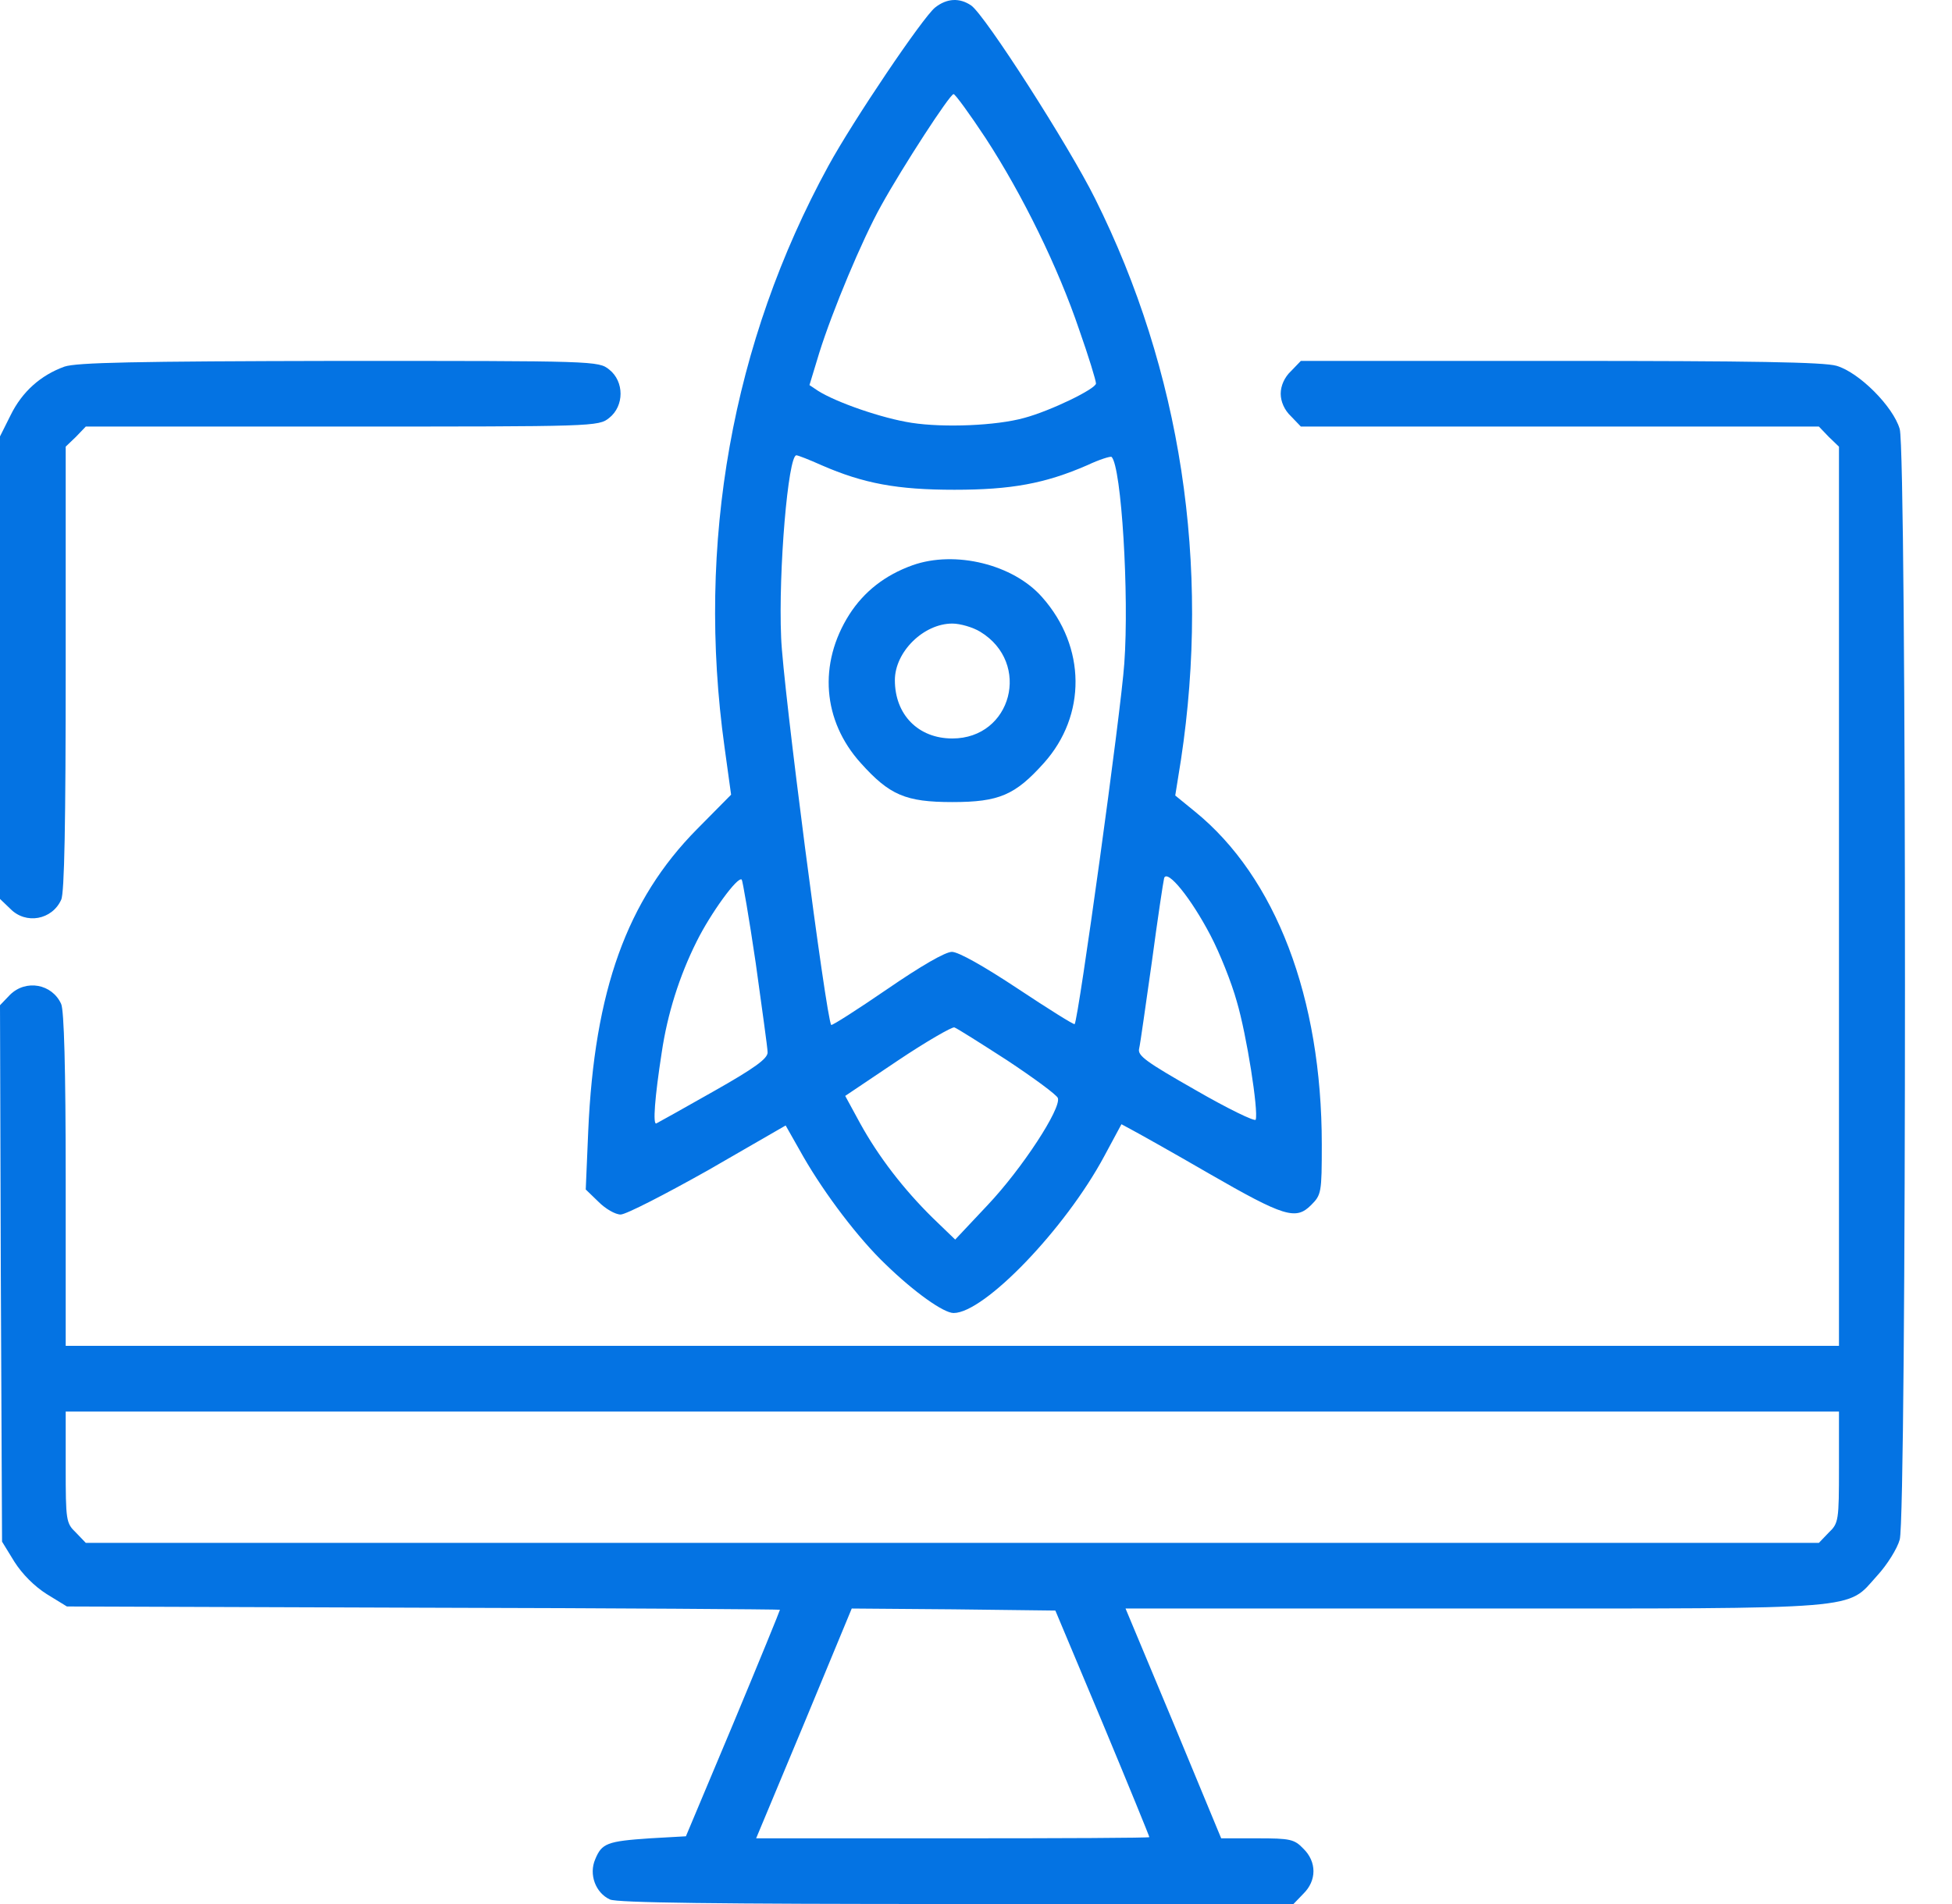
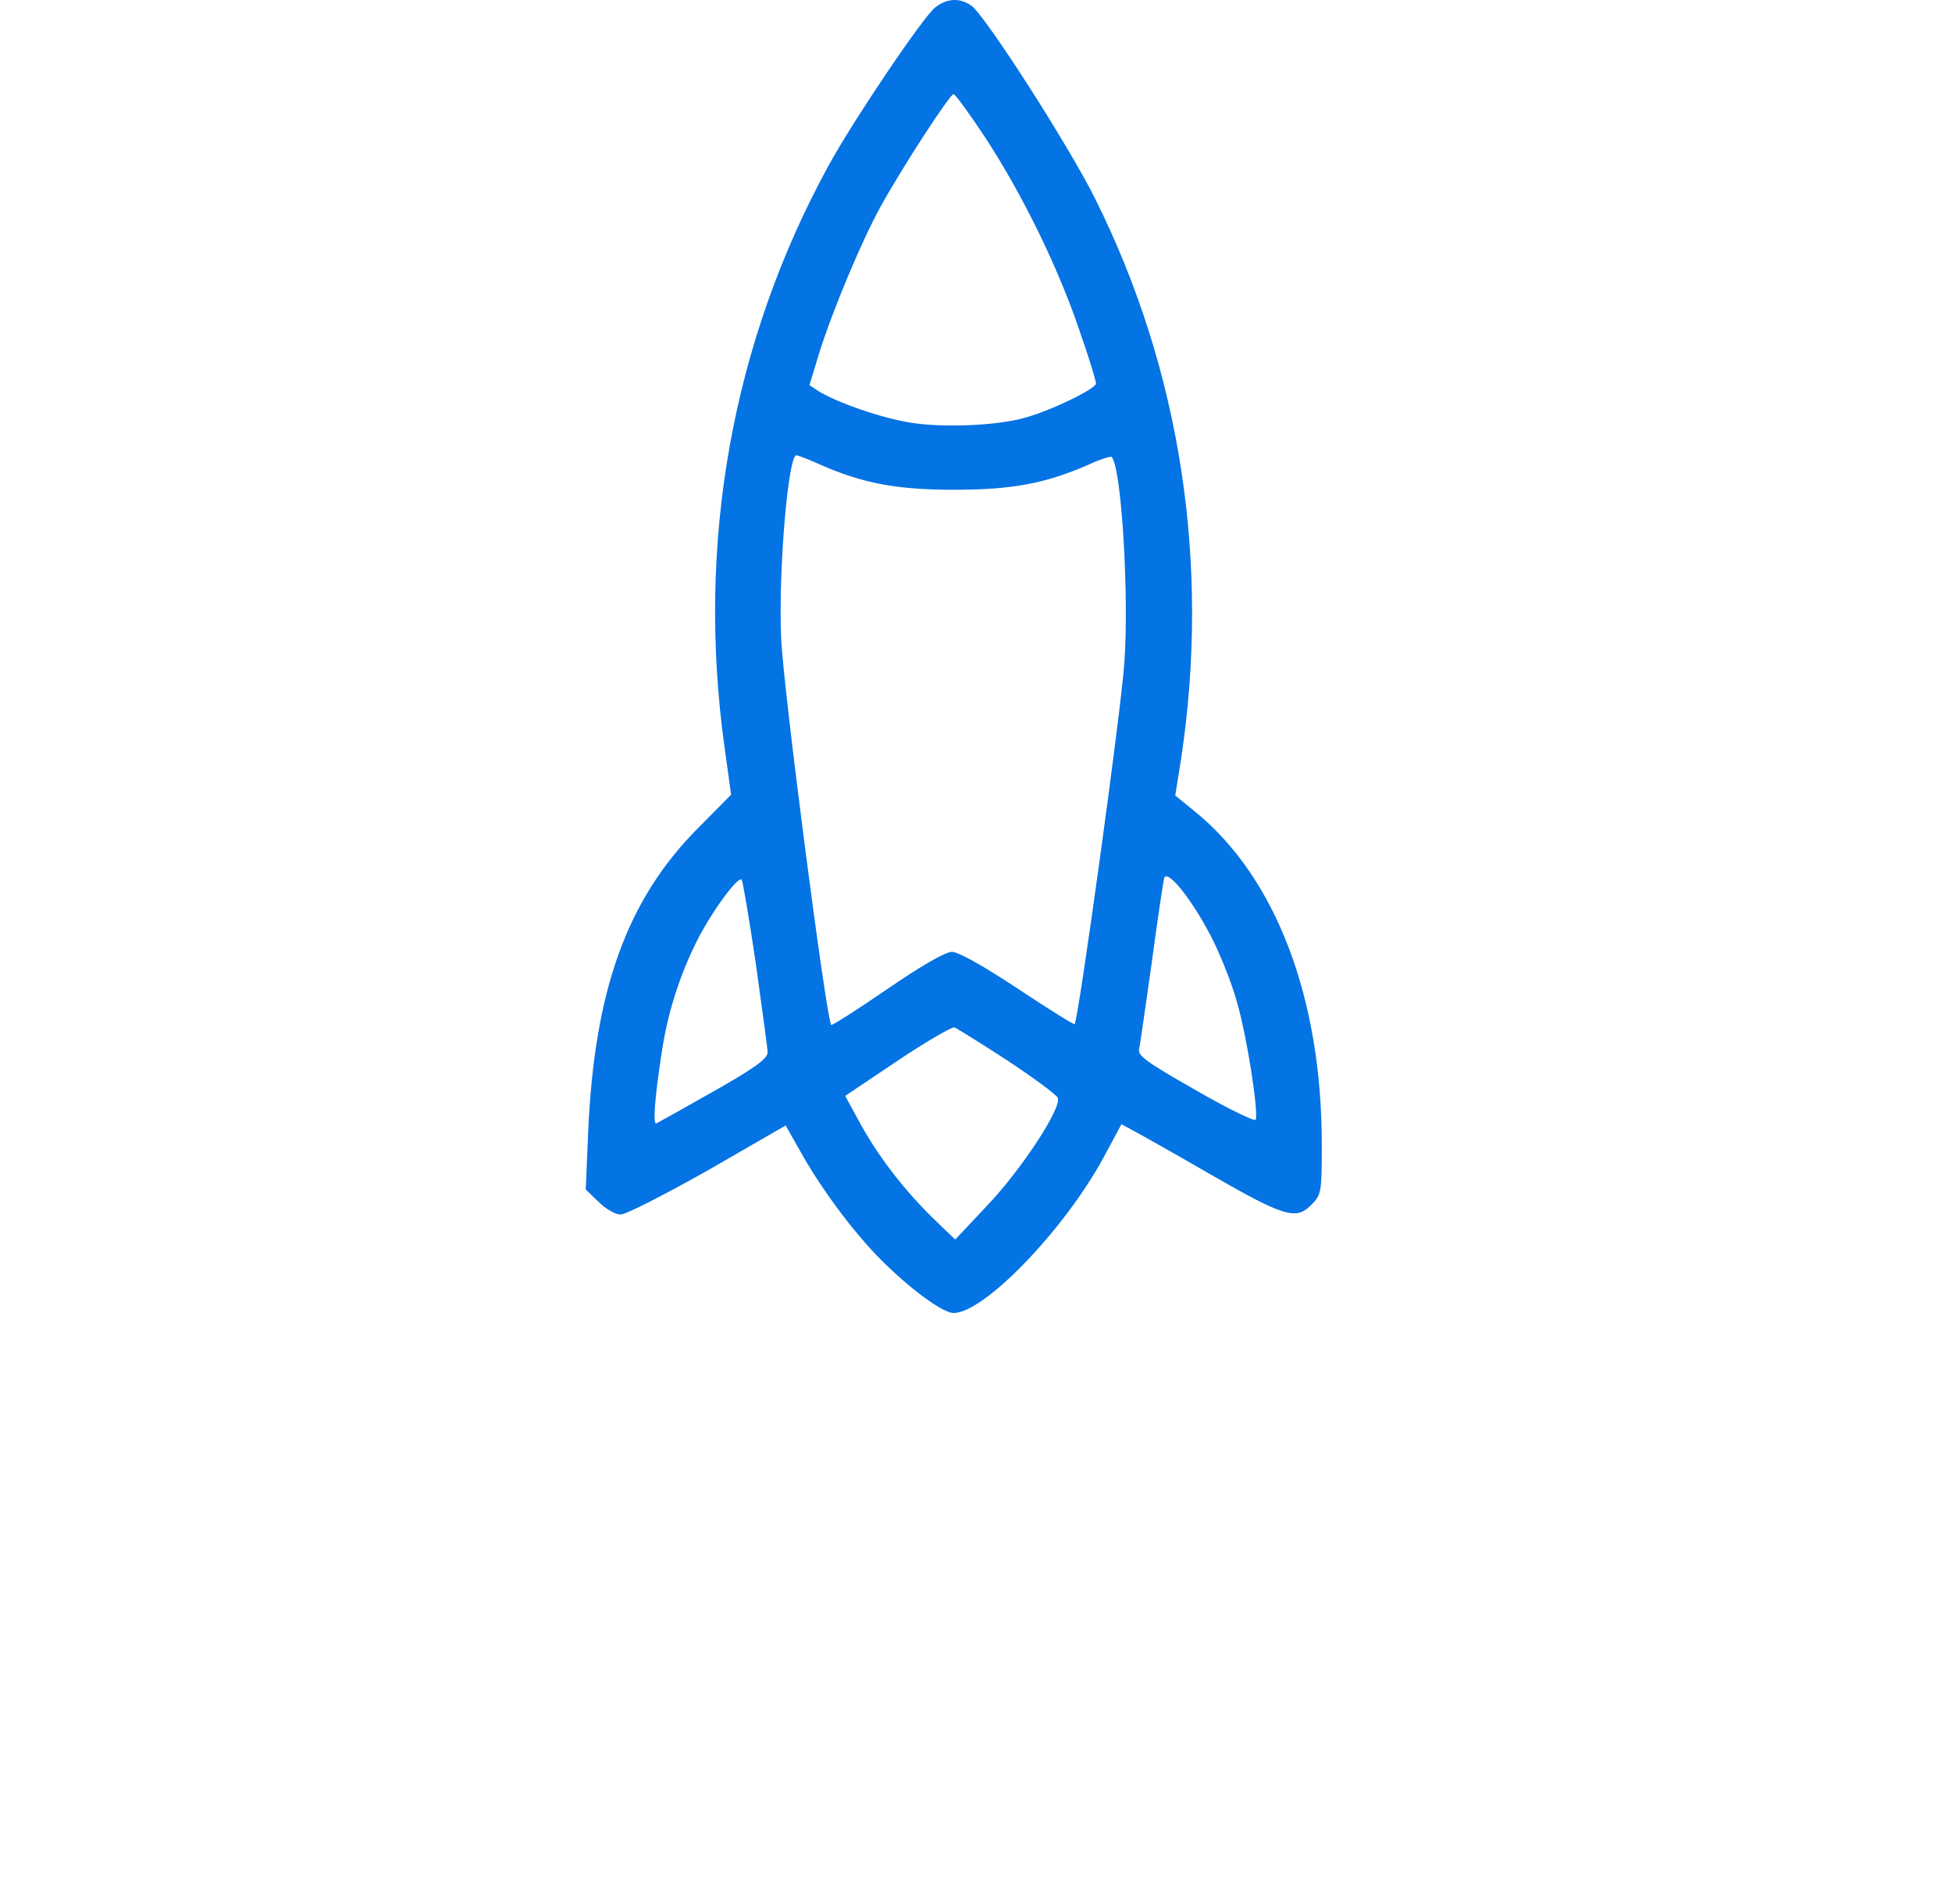
<svg xmlns="http://www.w3.org/2000/svg" width="41" height="40" viewBox="0 0 41 40" fill="none">
  <path d="M19.641 0.158C19.382 0.365 17.916 2.538 17.399 3.486C15.373 7.194 14.623 11.418 15.218 15.695L15.356 16.695L14.64 17.419C13.166 18.911 12.485 20.808 12.355 23.765L12.303 24.989L12.571 25.248C12.717 25.395 12.924 25.515 13.036 25.515C13.148 25.515 13.967 25.093 14.873 24.584L16.502 23.644L16.873 24.299C17.33 25.093 18.037 26.024 18.598 26.558C19.21 27.153 19.822 27.584 20.029 27.584C20.675 27.584 22.374 25.817 23.193 24.291L23.555 23.618L23.779 23.739C23.909 23.808 24.633 24.213 25.392 24.653C26.978 25.567 27.219 25.636 27.538 25.317C27.754 25.101 27.763 25.058 27.763 24.041C27.763 20.963 26.797 18.428 25.098 17.049L24.685 16.712L24.805 15.962C25.426 11.867 24.805 7.789 23.003 4.176C22.451 3.064 20.693 0.322 20.399 0.115C20.158 -0.049 19.891 -0.04 19.641 0.158ZM20.701 2.9C21.477 4.09 22.227 5.624 22.667 6.926C22.865 7.487 23.02 7.995 23.02 8.056C23.02 8.168 22.064 8.633 21.512 8.78C20.925 8.944 19.822 8.987 19.149 8.883C18.529 8.789 17.563 8.452 17.183 8.211L17.002 8.09L17.209 7.409C17.485 6.53 18.106 5.038 18.511 4.314C18.96 3.503 19.951 1.977 20.029 1.977C20.063 1.977 20.365 2.391 20.701 2.9ZM17.253 9.772C18.14 10.159 18.848 10.289 20.046 10.289C21.244 10.289 21.951 10.159 22.84 9.772C23.098 9.651 23.322 9.582 23.348 9.599C23.555 9.806 23.719 12.505 23.615 13.936C23.547 14.945 22.65 21.428 22.572 21.515C22.555 21.532 22.02 21.196 21.382 20.773C20.667 20.299 20.132 19.997 19.994 19.997C19.856 19.997 19.348 20.29 18.632 20.782C18.003 21.213 17.477 21.549 17.459 21.532C17.356 21.42 16.442 14.393 16.407 13.393C16.347 11.996 16.554 9.565 16.727 9.565C16.761 9.565 17.002 9.659 17.253 9.772ZM25.426 19.652C25.616 20.014 25.866 20.635 25.978 21.04C26.185 21.739 26.435 23.334 26.375 23.523C26.357 23.567 25.788 23.291 25.116 22.903C24.072 22.308 23.891 22.178 23.926 22.032C23.952 21.928 24.064 21.109 24.193 20.213C24.314 19.307 24.434 18.514 24.452 18.445C24.521 18.256 25.021 18.876 25.426 19.652ZM15.873 20.23C16.002 21.17 16.123 22.015 16.123 22.11C16.123 22.239 15.856 22.437 14.985 22.929C14.364 23.282 13.821 23.584 13.786 23.601C13.709 23.636 13.752 23.058 13.899 22.11C14.019 21.299 14.269 20.506 14.631 19.782C14.925 19.187 15.502 18.393 15.58 18.48C15.597 18.497 15.735 19.29 15.873 20.23ZM21.15 22.273C21.71 22.644 22.193 22.998 22.219 23.067C22.296 23.282 21.469 24.55 20.744 25.317L20.063 26.041L19.589 25.584C18.977 24.981 18.451 24.299 18.063 23.593L17.753 23.023L18.856 22.282C19.46 21.877 20.003 21.566 20.046 21.584C20.098 21.601 20.589 21.911 21.15 22.273Z" fill="#0473E3" />
-   <path d="M19.166 11.875C18.589 12.082 18.149 12.427 17.839 12.91C17.183 13.944 17.278 15.143 18.08 16.031C18.684 16.703 19.02 16.85 20.003 16.85C20.986 16.85 21.322 16.703 21.925 16.031C22.822 15.031 22.814 13.591 21.891 12.548C21.288 11.858 20.063 11.556 19.166 11.875ZM20.589 13.272C21.667 13.927 21.253 15.514 20.003 15.514C19.287 15.514 18.796 15.014 18.796 14.289C18.796 13.694 19.399 13.1 20.003 13.1C20.167 13.1 20.434 13.177 20.589 13.272Z" fill="#0473E3" />
-   <path d="M1.354 7.702C0.854 7.883 0.466 8.228 0.224 8.72L0 9.168V14.022V18.885L0.216 19.092C0.543 19.428 1.095 19.325 1.285 18.902C1.354 18.764 1.38 17.273 1.38 14.039V9.383L1.595 9.177L1.802 8.961H7.182C12.493 8.961 12.571 8.961 12.795 8.78C13.114 8.53 13.114 8.013 12.795 7.763C12.571 7.582 12.502 7.582 7.122 7.582C2.802 7.59 1.612 7.616 1.354 7.702Z" fill="#0473E3" />
-   <path d="M27.116 7.797C26.978 7.926 26.9 8.107 26.9 8.271C26.9 8.435 26.978 8.616 27.116 8.745L27.323 8.961H32.763H38.204L38.411 9.177L38.626 9.384V18.833V28.274H20.003H1.38V24.782C1.38 22.411 1.345 21.23 1.285 21.092C1.095 20.67 0.543 20.566 0.207 20.902L0 21.118L0.017 26.748L0.043 32.387L0.302 32.809C0.466 33.068 0.724 33.327 0.983 33.49L1.405 33.749L8.898 33.775C13.011 33.784 16.382 33.809 16.382 33.818C16.382 33.835 15.942 34.913 15.399 36.215L14.407 38.577L13.649 38.62C12.752 38.681 12.64 38.724 12.502 39.06C12.364 39.379 12.51 39.767 12.812 39.905C12.967 39.974 15.028 40 20.098 40H27.168L27.375 39.785C27.659 39.508 27.659 39.112 27.375 38.836C27.185 38.638 27.099 38.62 26.409 38.62H25.65L24.65 36.206L23.641 33.792H30.944C39.247 33.792 38.773 33.827 39.428 33.102C39.635 32.878 39.851 32.533 39.902 32.344C40.049 31.844 40.049 9.521 39.902 9.013C39.764 8.539 39.049 7.823 38.575 7.685C38.307 7.607 36.798 7.582 32.772 7.582H27.323L27.116 7.797ZM38.626 30.818C38.626 31.947 38.618 31.999 38.411 32.197L38.204 32.413H20.003H1.802L1.595 32.197C1.388 31.999 1.38 31.947 1.38 30.818V29.654H20.003H38.626V30.818ZM23.159 36.198C23.702 37.5 24.141 38.577 24.141 38.595C24.141 38.612 22.288 38.62 20.012 38.62H15.882L16.89 36.206L17.89 33.792L20.029 33.809L22.167 33.835L23.159 36.198Z" fill="#0473E3" />
</svg>